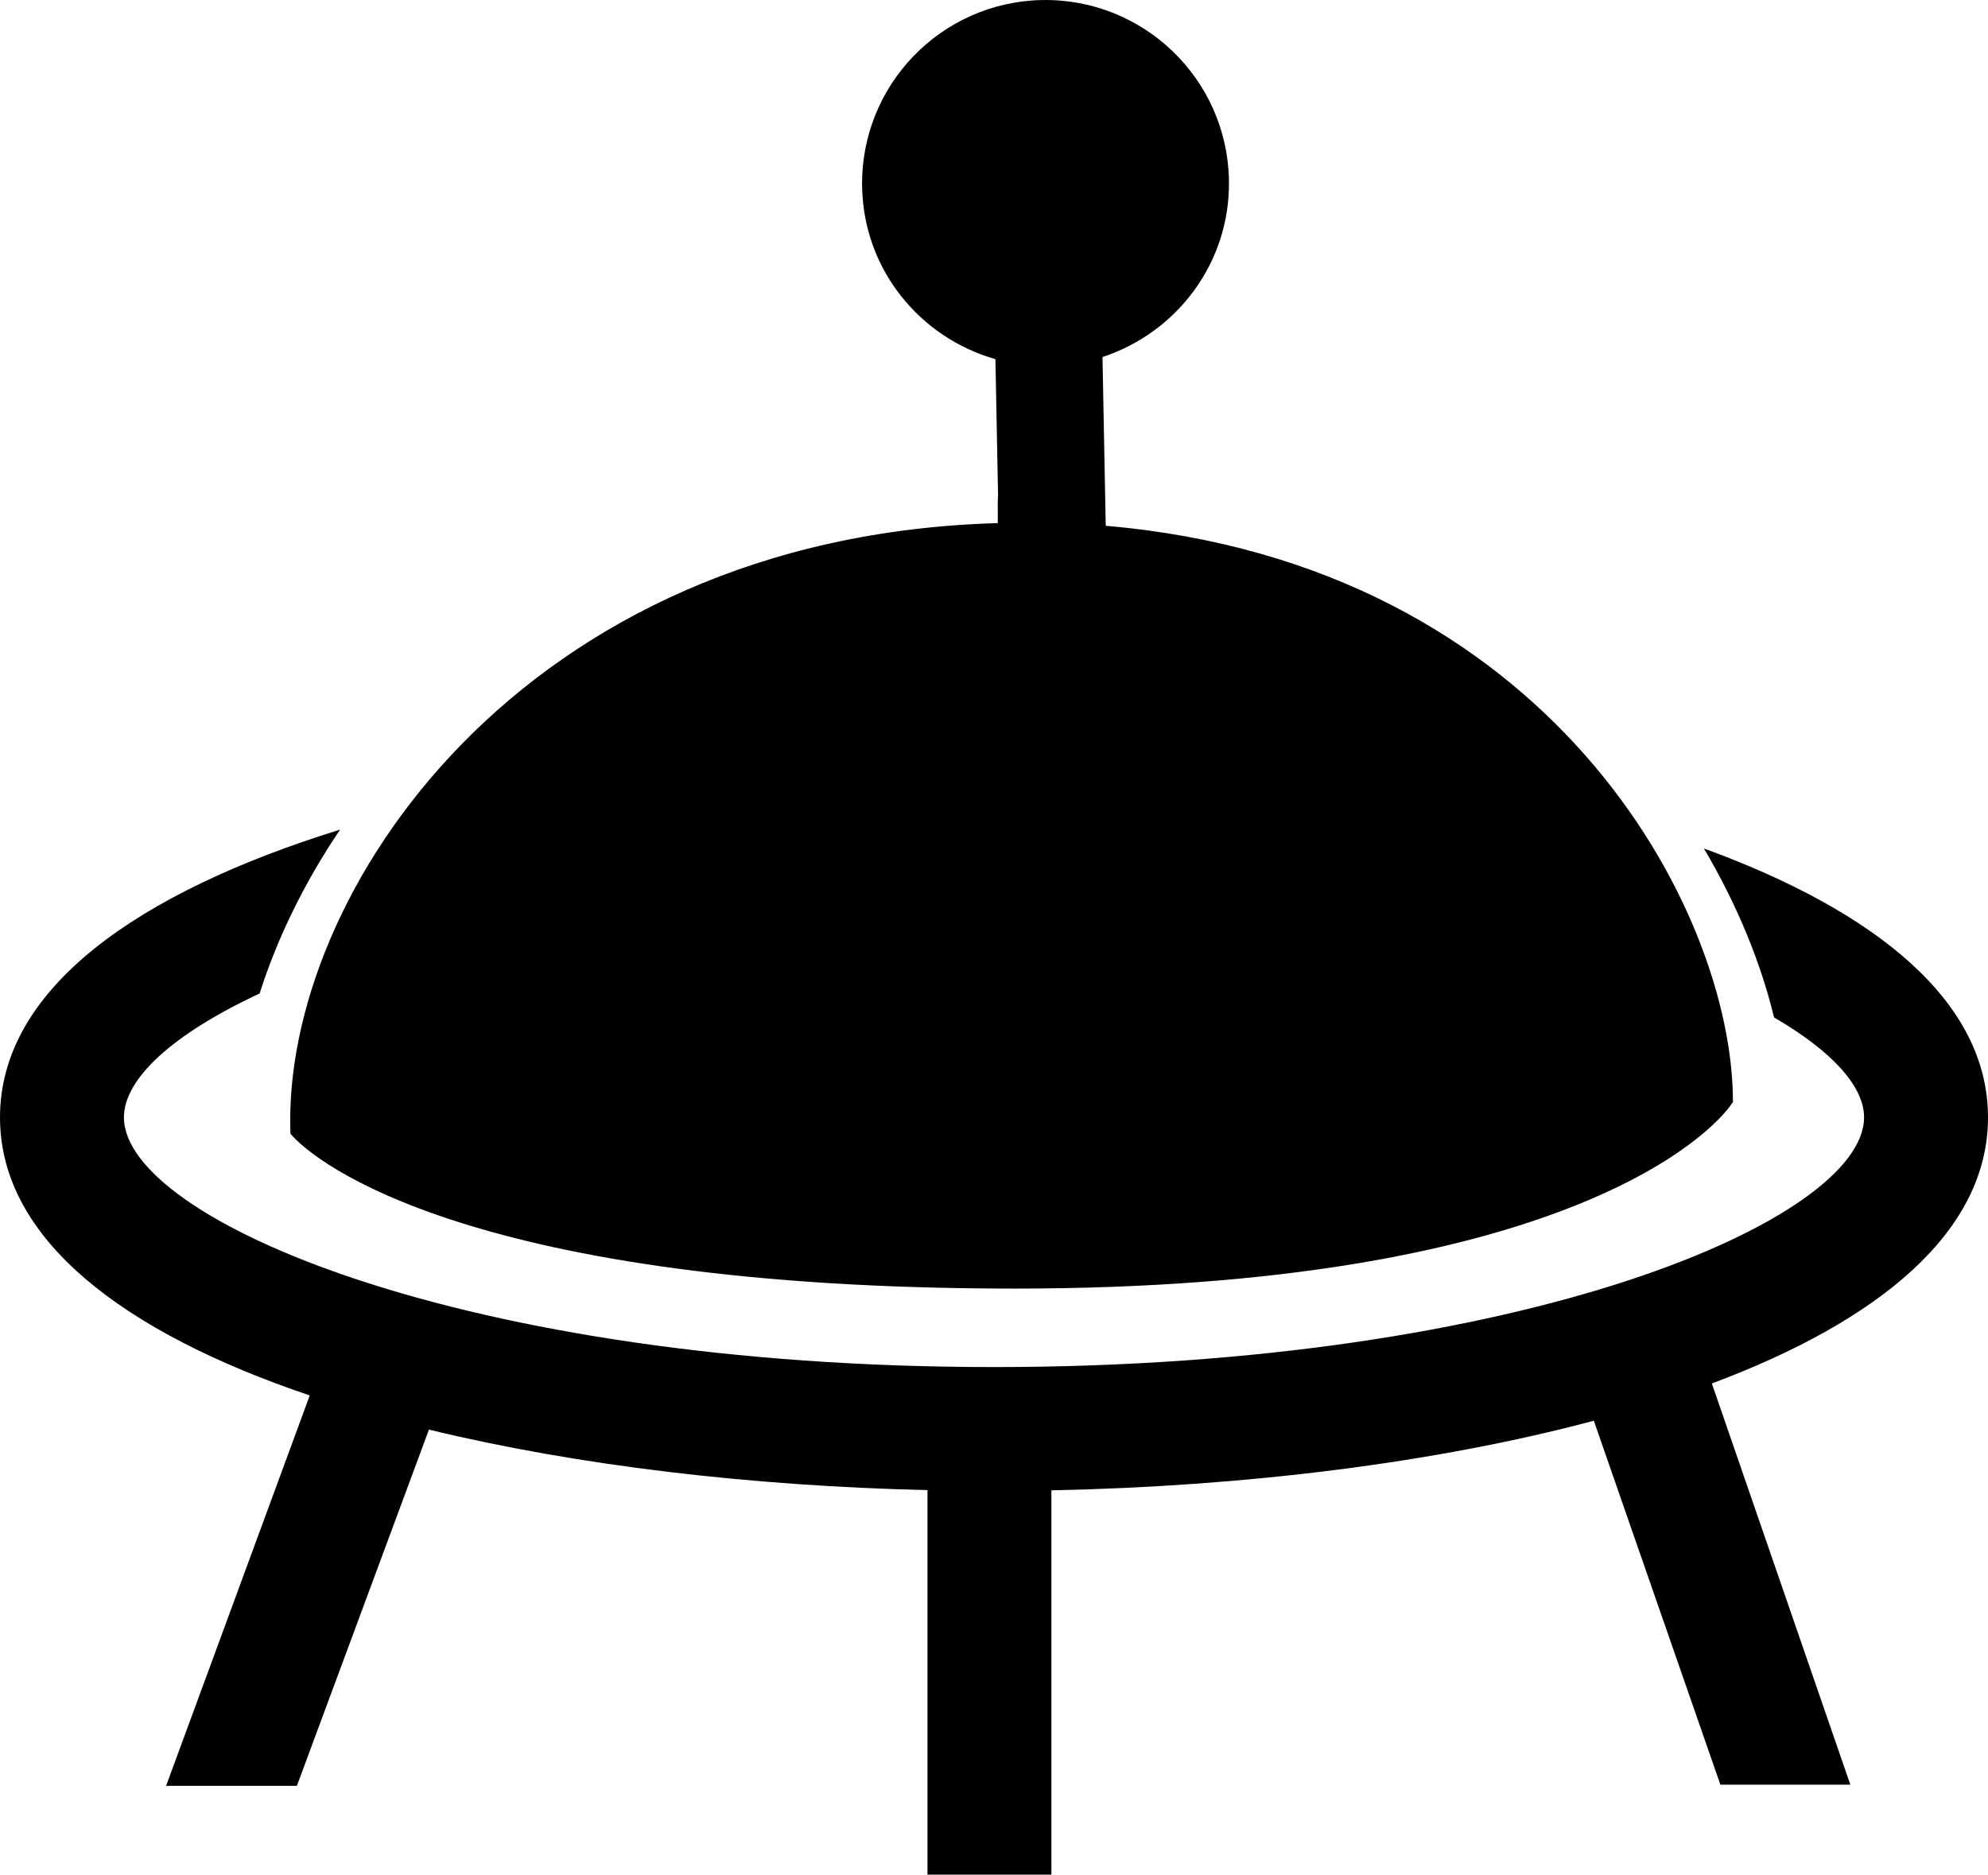
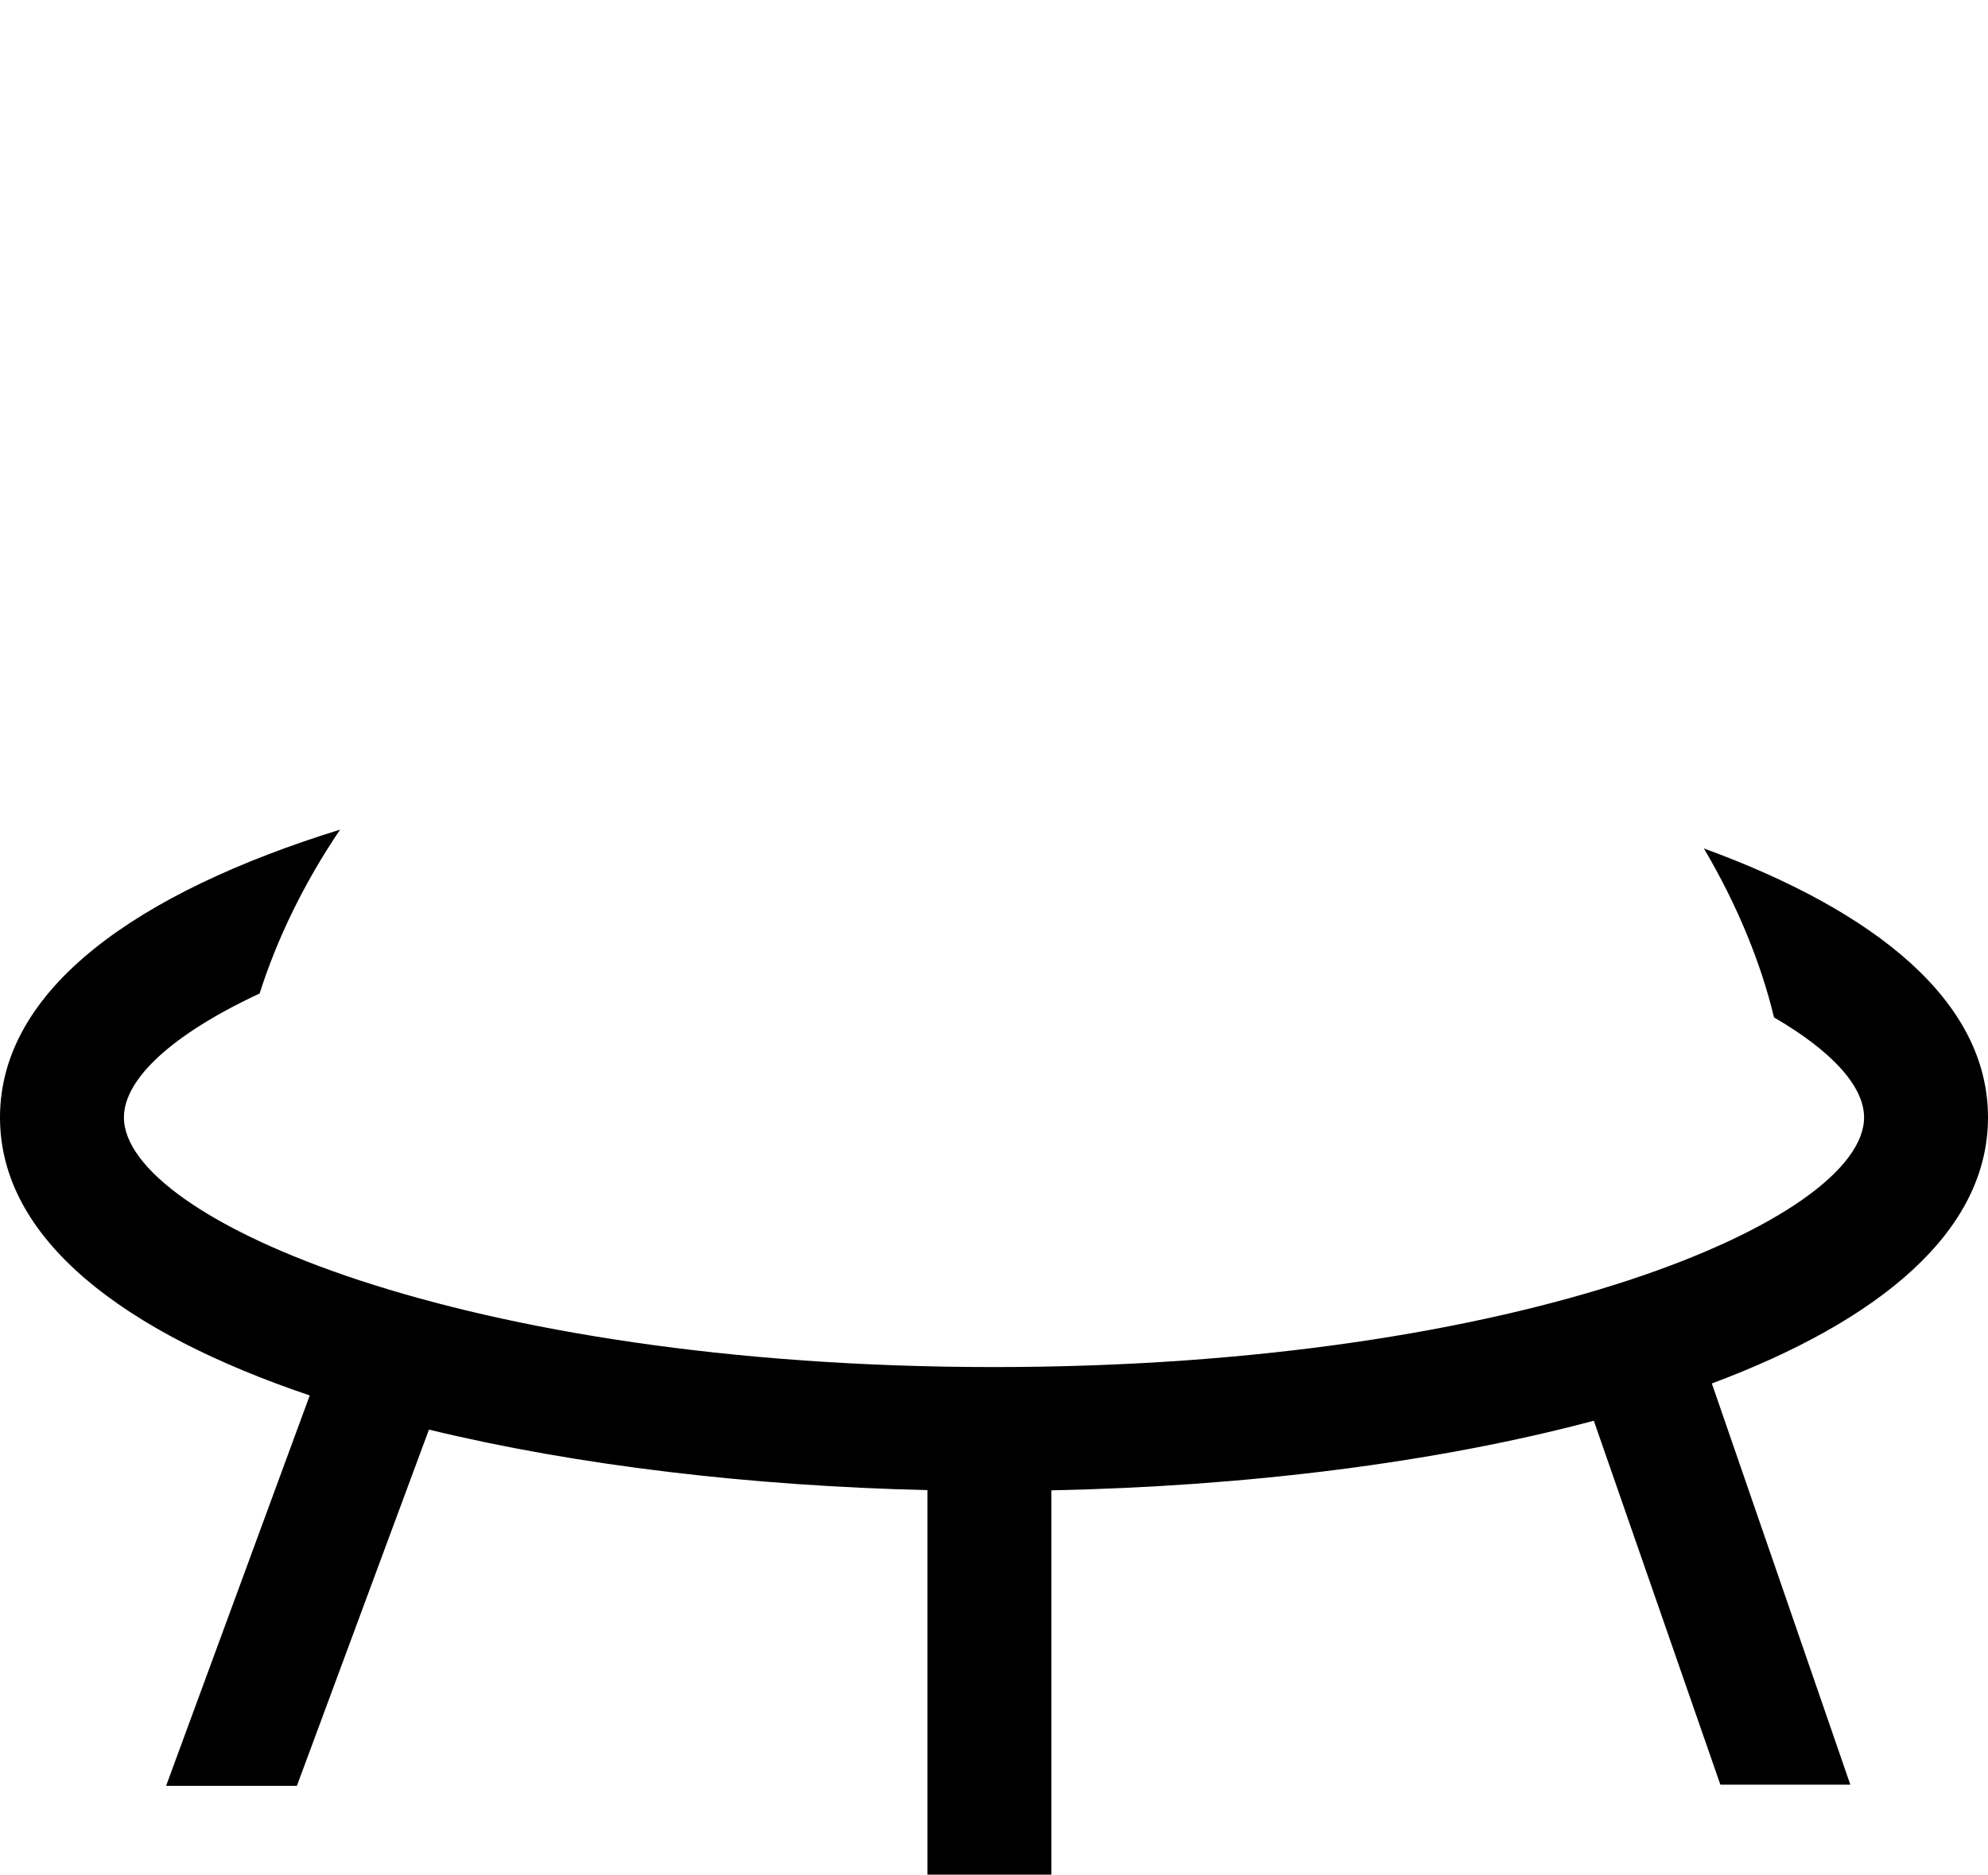
<svg xmlns="http://www.w3.org/2000/svg" version="1.1" id="Layer_1" x="0px" y="0px" width="48.125px" height="45.383px" viewBox="0 0 48.125 45.383" style="enable-background:new 0 0 48.125 45.383;" xml:space="preserve">
  <g>
-     <path d="M7.031,27.447c0.601,0.713,4.433,3.748,17.531,3.748s16.851-3.678,17.389-4.518c0-4.665-4.44-13.026-15.184-13.948   l-0.078-4.086c1.804-0.592,3.099-2.289,3.061-4.287c-0.048-2.449-2.072-4.4-4.525-4.355c-2.452,0.048-4.402,2.073-4.355,4.527   c0.038,2,1.399,3.646,3.227,4.167l0.064,3.321c-0.008,0.001-0.01,0.241-0.006,0.648C12.635,12.987,6.811,21.646,7.031,27.447z" />
    <path d="M48.125,27.051c0-2.818-2.731-4.998-6.878-6.511c0.821,1.389,1.385,2.79,1.698,4.09c1.413,0.822,2.18,1.673,2.18,2.421   c0,2.464-8.205,6.044-21.063,6.044S3,29.515,3,27.051c0-0.926,1.158-2.008,3.285-3c0.42-1.321,1.071-2.67,1.948-3.967   C3.337,21.601,0,23.936,0,27.051c0,2.958,3.005,5.213,7.498,6.731l-3.477,9.451h3.166l3.197-8.624   c3.602,0.874,7.809,1.365,12.068,1.465v9.309h3v-9.304c4.672-0.094,9.291-0.661,13.131-1.685l3.063,8.81h3.146l-3.352-9.712   C45.479,31.982,48.125,29.826,48.125,27.051z" />
  </g>
  <g>
</g>
  <g>
</g>
  <g>
</g>
  <g>
</g>
  <g>
</g>
  <g>
</g>
  <g>
</g>
  <g>
</g>
  <g>
</g>
  <g>
</g>
  <g>
</g>
  <g>
</g>
  <g>
</g>
  <g>
</g>
  <g>
</g>
</svg>